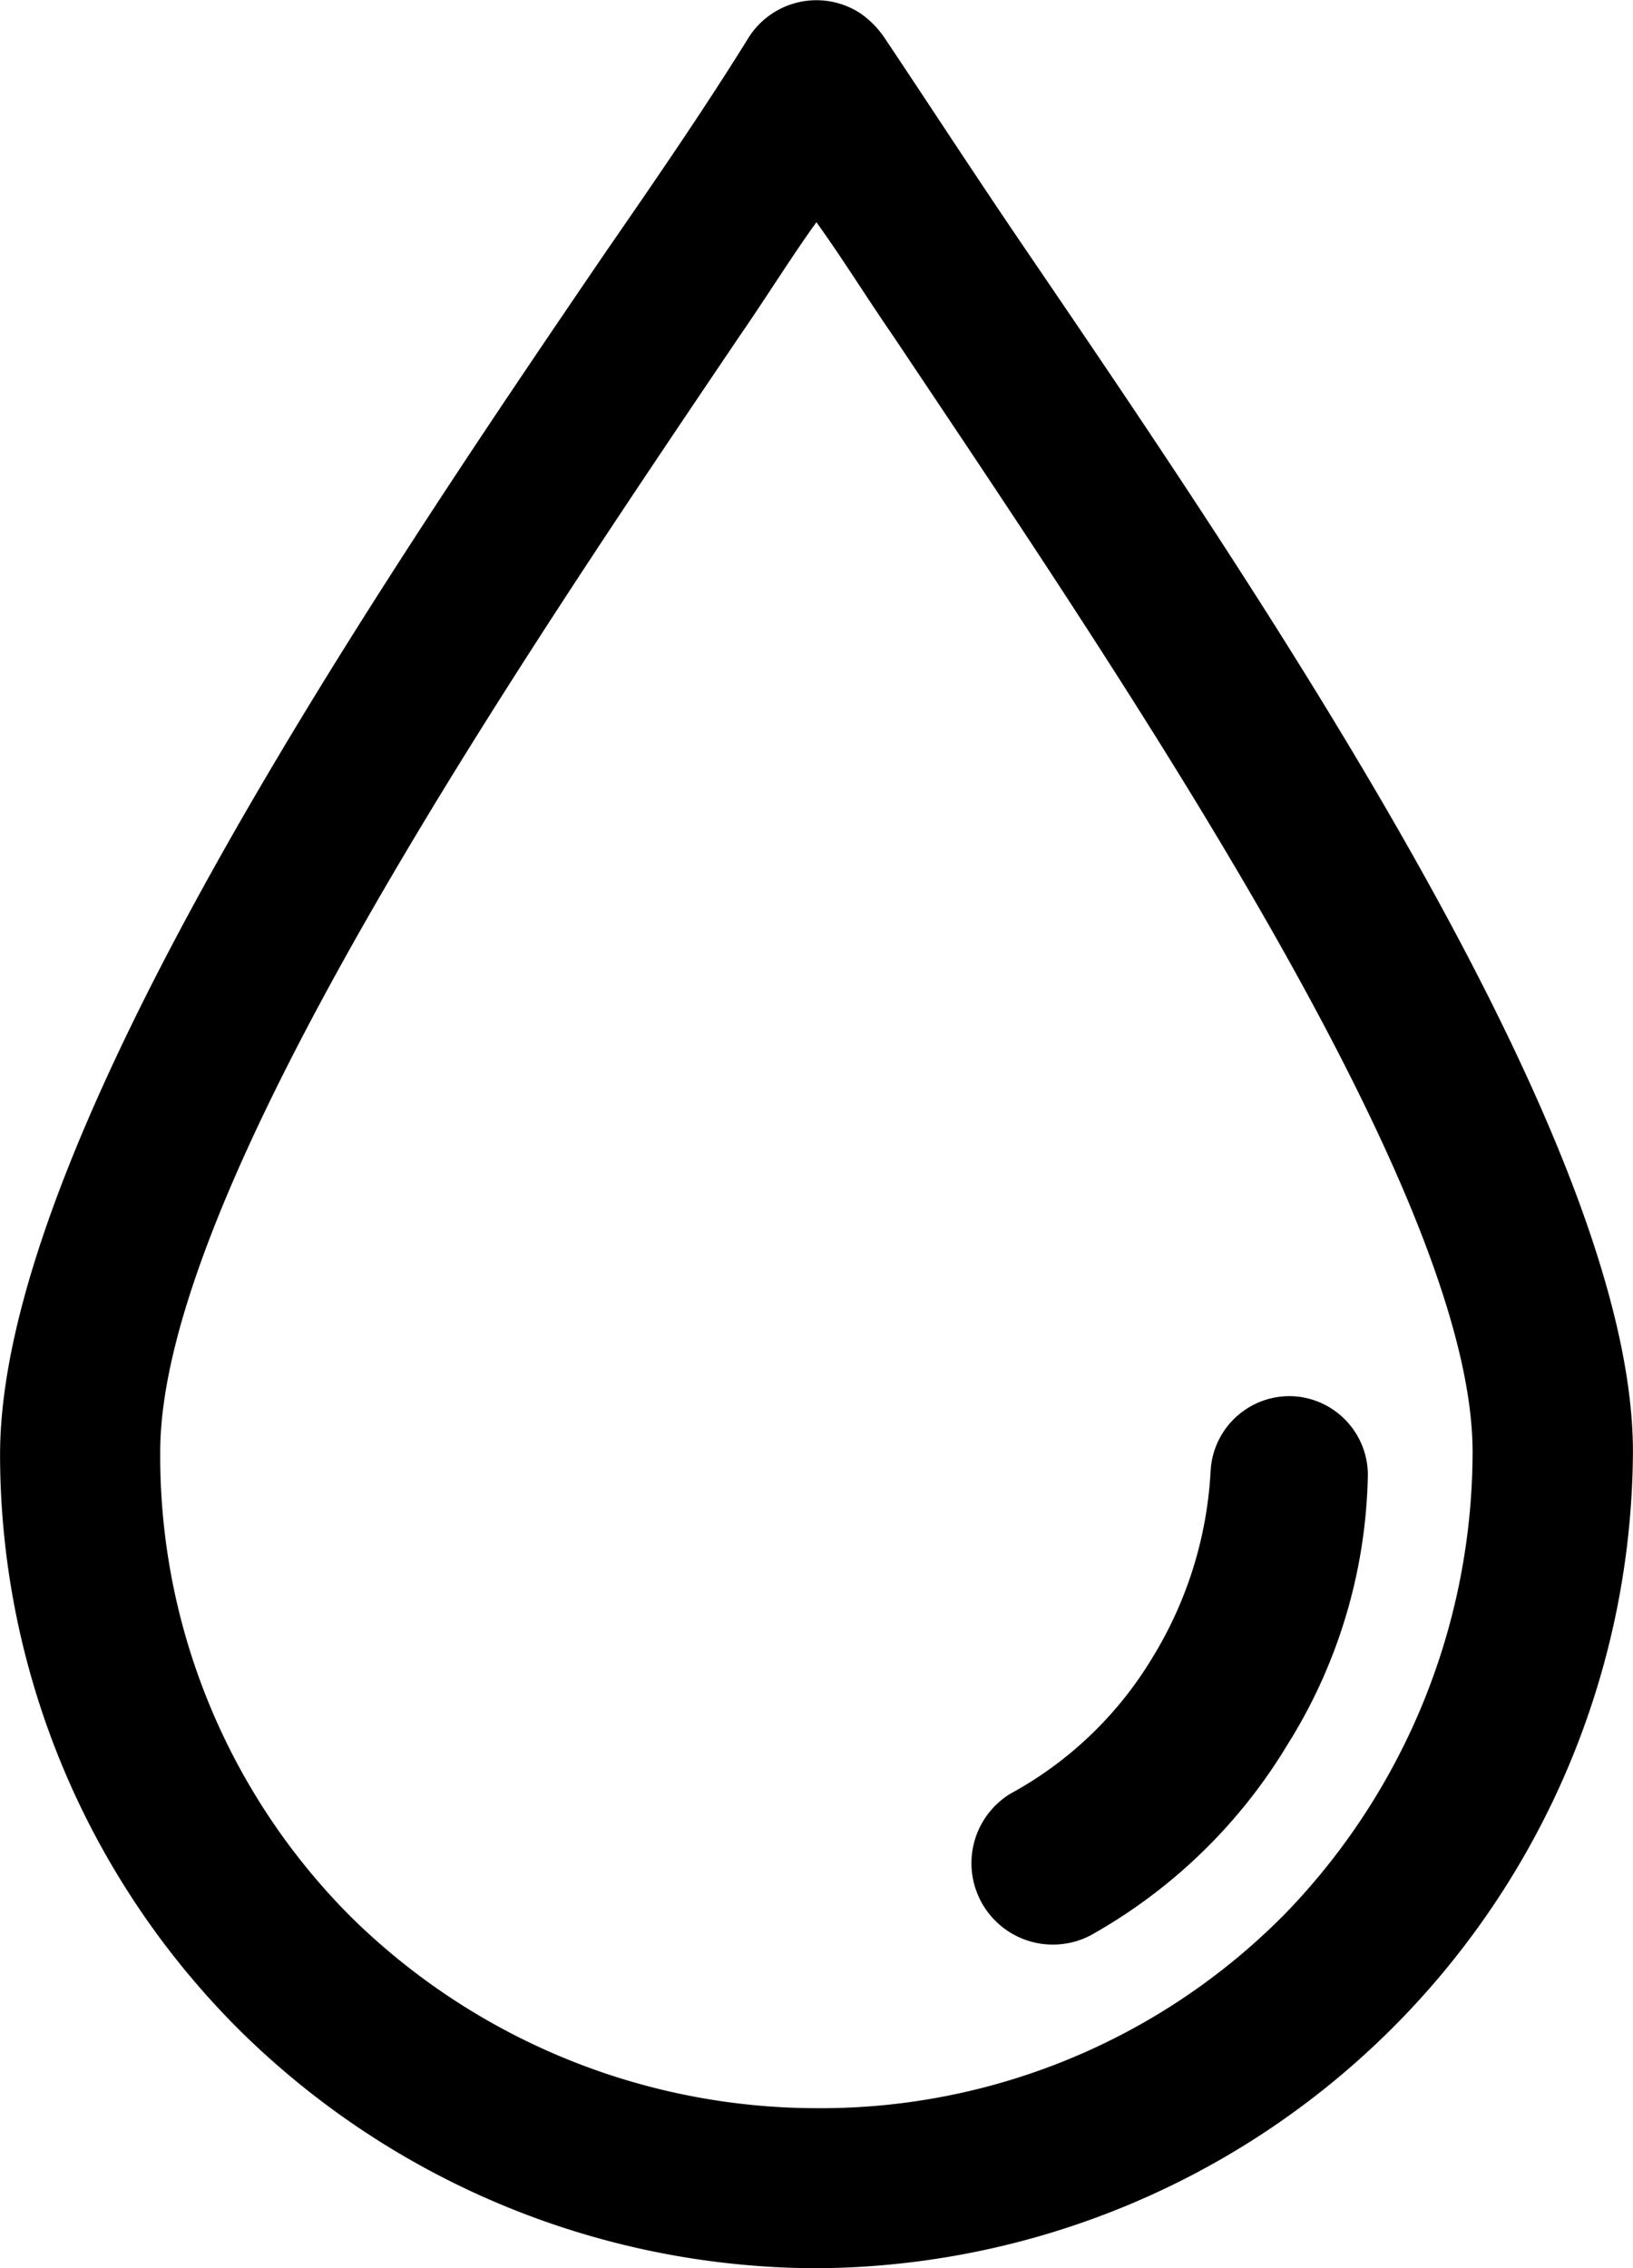
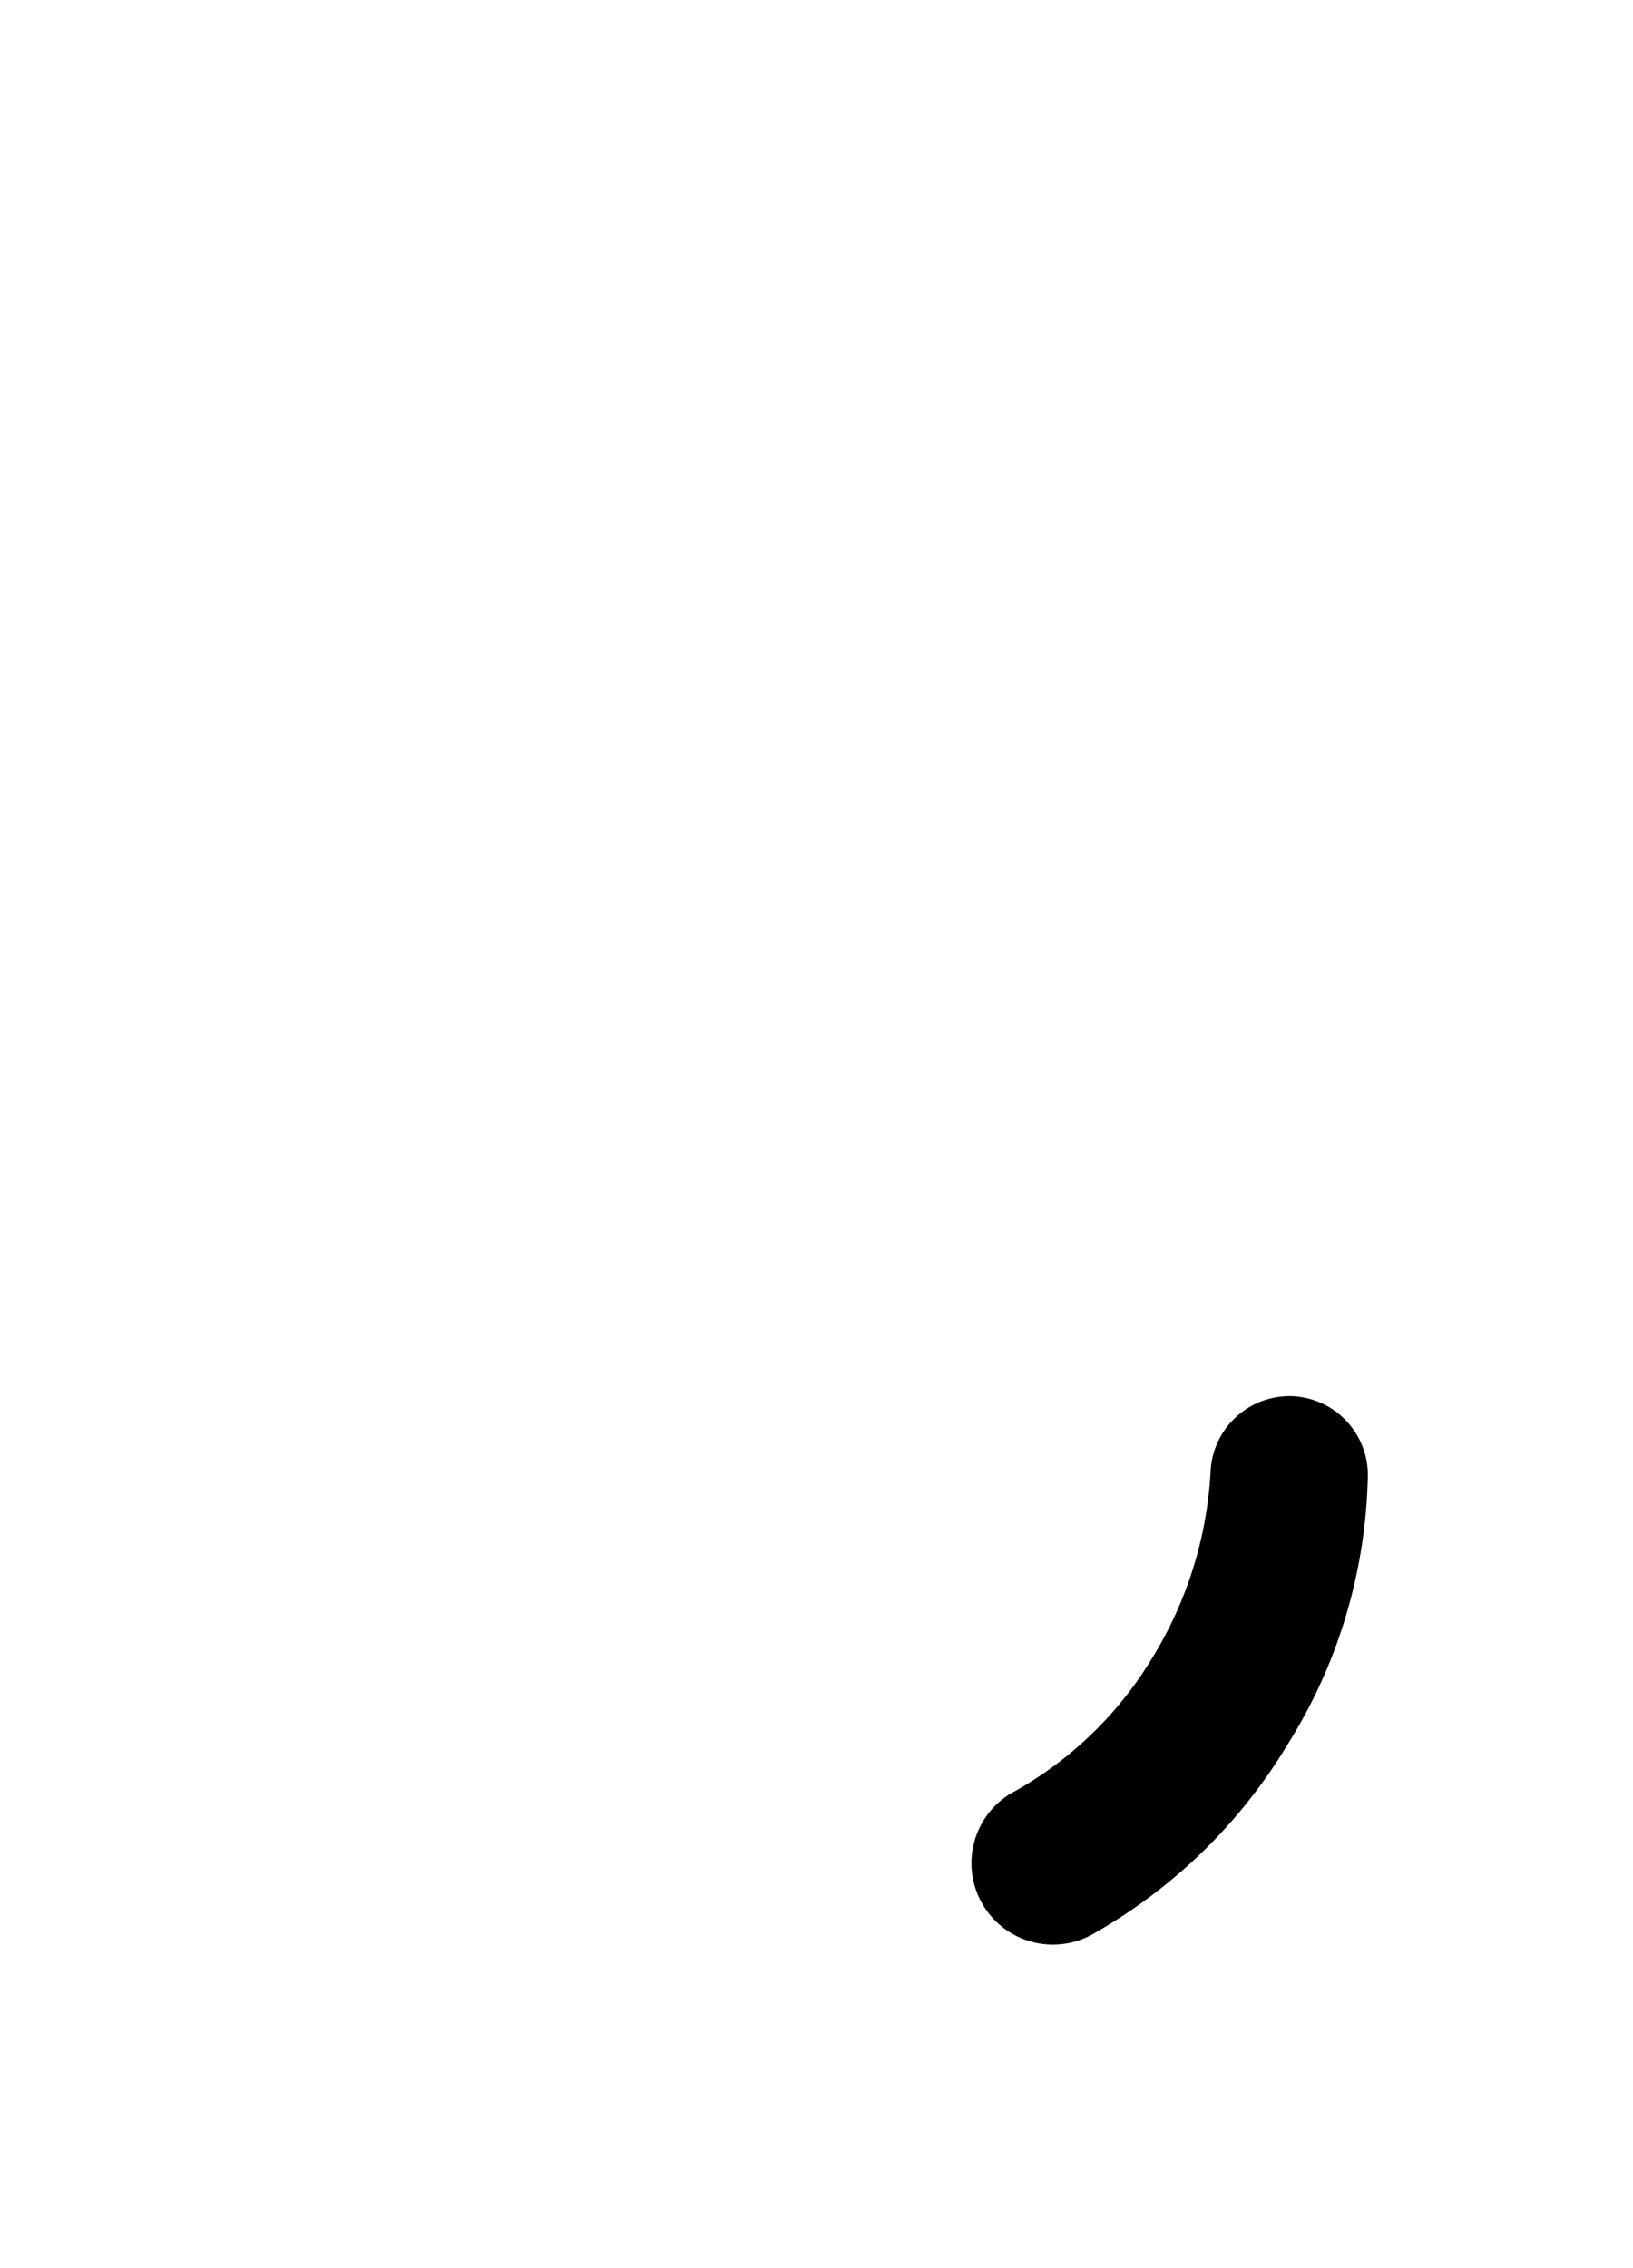
<svg xmlns="http://www.w3.org/2000/svg" width="25.469" height="35.375" viewBox="0 0 25.469 35.375">
  <g id="esg-pratica-2" transform="translate(-41.232 0)">
    <g id="Grupo_744" data-name="Grupo 744" transform="translate(41.232 0)">
      <g id="Grupo_743" data-name="Grupo 743" transform="translate(0 0)">
-         <path id="Caminho_2382" data-name="Caminho 2382" d="M57.234,3.9C56.417,2.7,55.7,1.594,55.024.585A1.463,1.463,0,0,0,54.639.2a1.252,1.252,0,0,0-1.73.384C52.284,1.594,51.564,2.651,50.7,3.9c-3.8,5.574-9.467,13.984-9.467,18.789a12.677,12.677,0,0,0,3.748,8.986,12.839,12.839,0,0,0,8.986,3.7A12.8,12.8,0,0,0,66.7,22.641C66.7,17.836,61.03,9.475,57.234,3.9Zm3.988,26a10.163,10.163,0,0,1-7.256,2.979A10.366,10.366,0,0,1,46.71,29.9a10.163,10.163,0,0,1-2.979-7.256c0-4.037,5.43-12.062,9.034-17.4.432-.625.817-1.249,1.2-1.778.384.529.769,1.153,1.2,1.778,3.6,5.382,9.034,13.359,9.034,17.4A10.366,10.366,0,0,1,61.223,29.9Z" transform="translate(-41.232 0)" />
-       </g>
+         </g>
    </g>
    <g id="Grupo_746" data-name="Grupo 746" transform="translate(56.359 21.773)">
      <g id="Grupo_745" data-name="Grupo 745" transform="translate(0)">
        <path id="Caminho_2383" data-name="Caminho 2383" d="M172.207,181.243a1.232,1.232,0,0,0-1.3,1.153,6.186,6.186,0,0,1-.913,2.931,5.84,5.84,0,0,1-2.21,2.114,1.27,1.27,0,0,0,1.249,2.21,8.326,8.326,0,0,0,3.075-2.979,8.178,8.178,0,0,0,1.249-4.133A1.232,1.232,0,0,0,172.207,181.243Z" transform="translate(-167.152 -181.24)" />
      </g>
    </g>
  </g>
</svg>